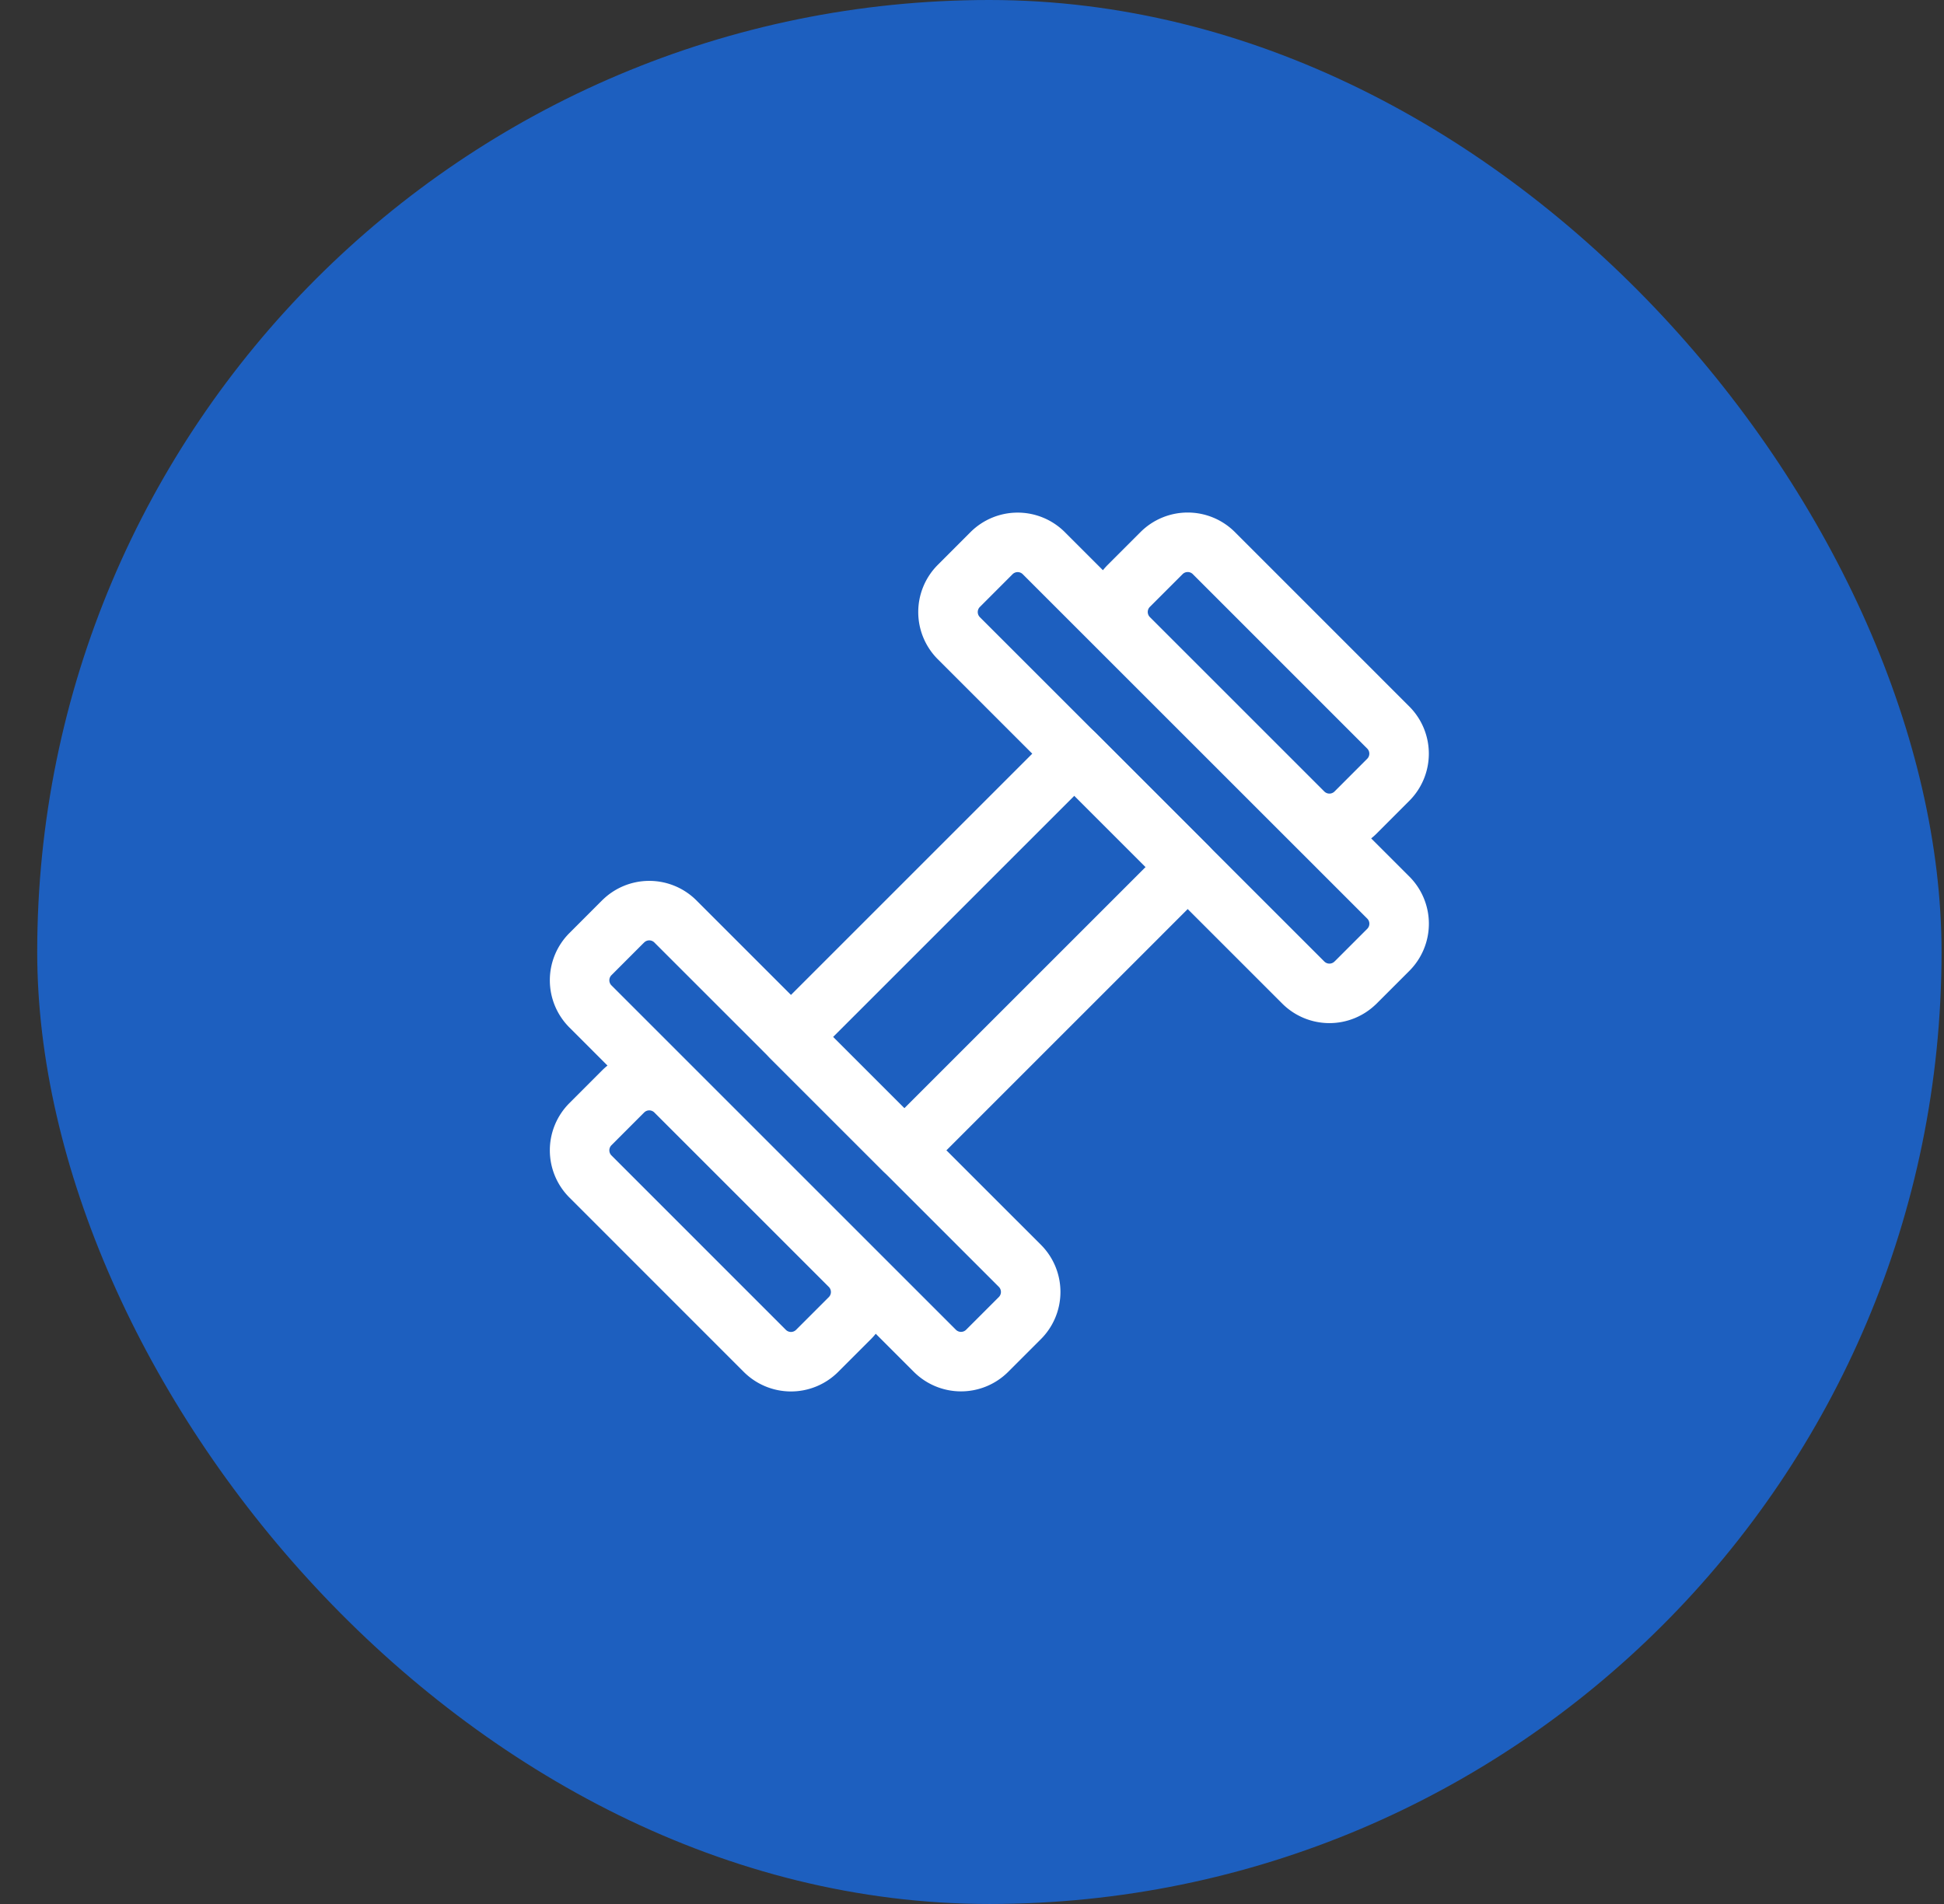
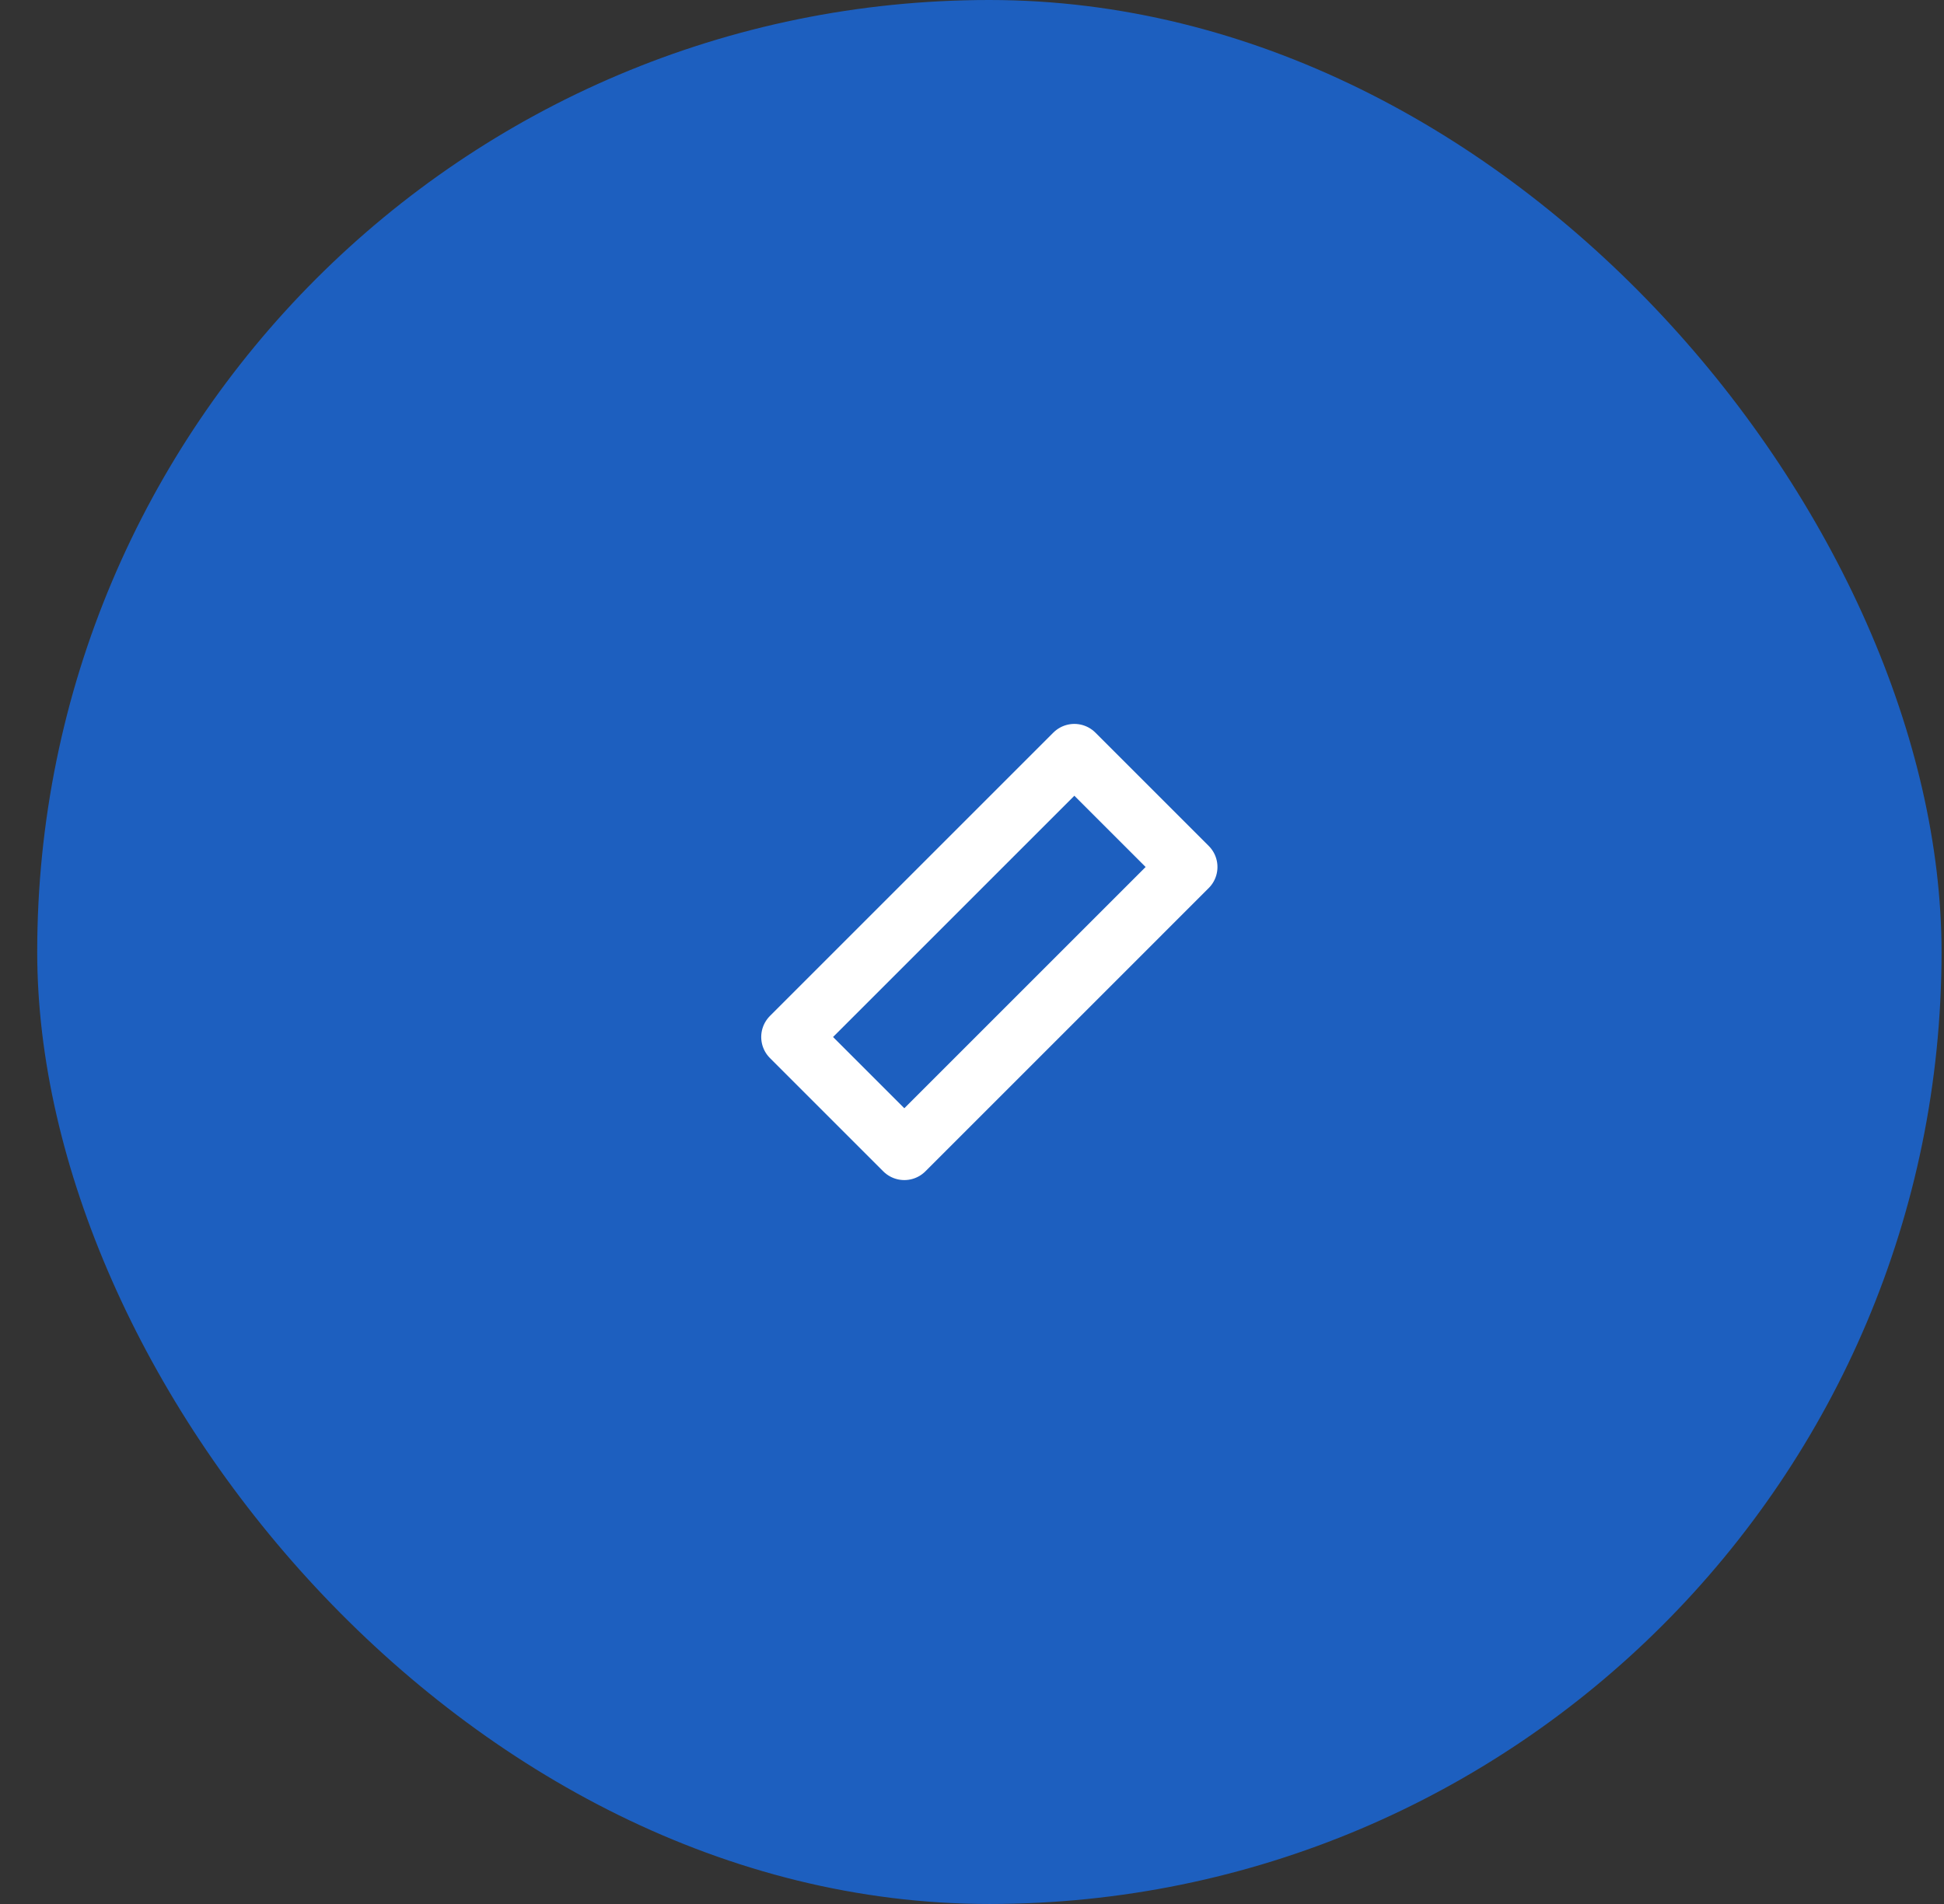
<svg xmlns="http://www.w3.org/2000/svg" width="49" height="48" fill="none">
  <rect width="100%" height="100%" fill="#333333" stroke="none" />
  <rect x=".938" width="48" height="48" rx="24" fill="#1D5FBF" />
  <path clip-rule="evenodd" d="M27.08 19l2.857 2.857L22.794 29l-2.857-2.857L27.08 19z" stroke="#fff" stroke-width="1.5" stroke-linecap="round" stroke-linejoin="round" />
-   <path clip-rule="evenodd" d="M15.706 23.23a.932.932 0 0 1 1.318 0l8.682 8.681a.932.932 0 0 1 0 1.319l-.824.824a.932.932 0 0 1-1.318 0l-8.682-8.682a.932.932 0 0 1 0-1.318l.824-.825zm0 4.286a.932.932 0 0 1 1.318 0l4.397 4.397a.932.932 0 0 1 0 1.318l-.825.825a.932.932 0 0 1-1.318 0l-4.396-4.397a.932.932 0 0 1 0-1.318l.824-.825zm18.462-2.746a.932.932 0 0 1-1.318 0l-8.682-8.681a.932.932 0 0 1 0-1.318l.824-.825a.932.932 0 0 1 1.318 0l8.683 8.682a.932.932 0 0 1 0 1.318l-.825.825zm0-4.286a.932.932 0 0 1-1.318 0l-4.397-4.397a.932.932 0 0 1 0-1.318l.825-.825a.932.932 0 0 1 1.318 0l4.396 4.397a.932.932 0 0 1 0 1.318l-.824.825z" stroke="#fff" stroke-width="1.5" stroke-linecap="round" stroke-linejoin="round" />
</svg>